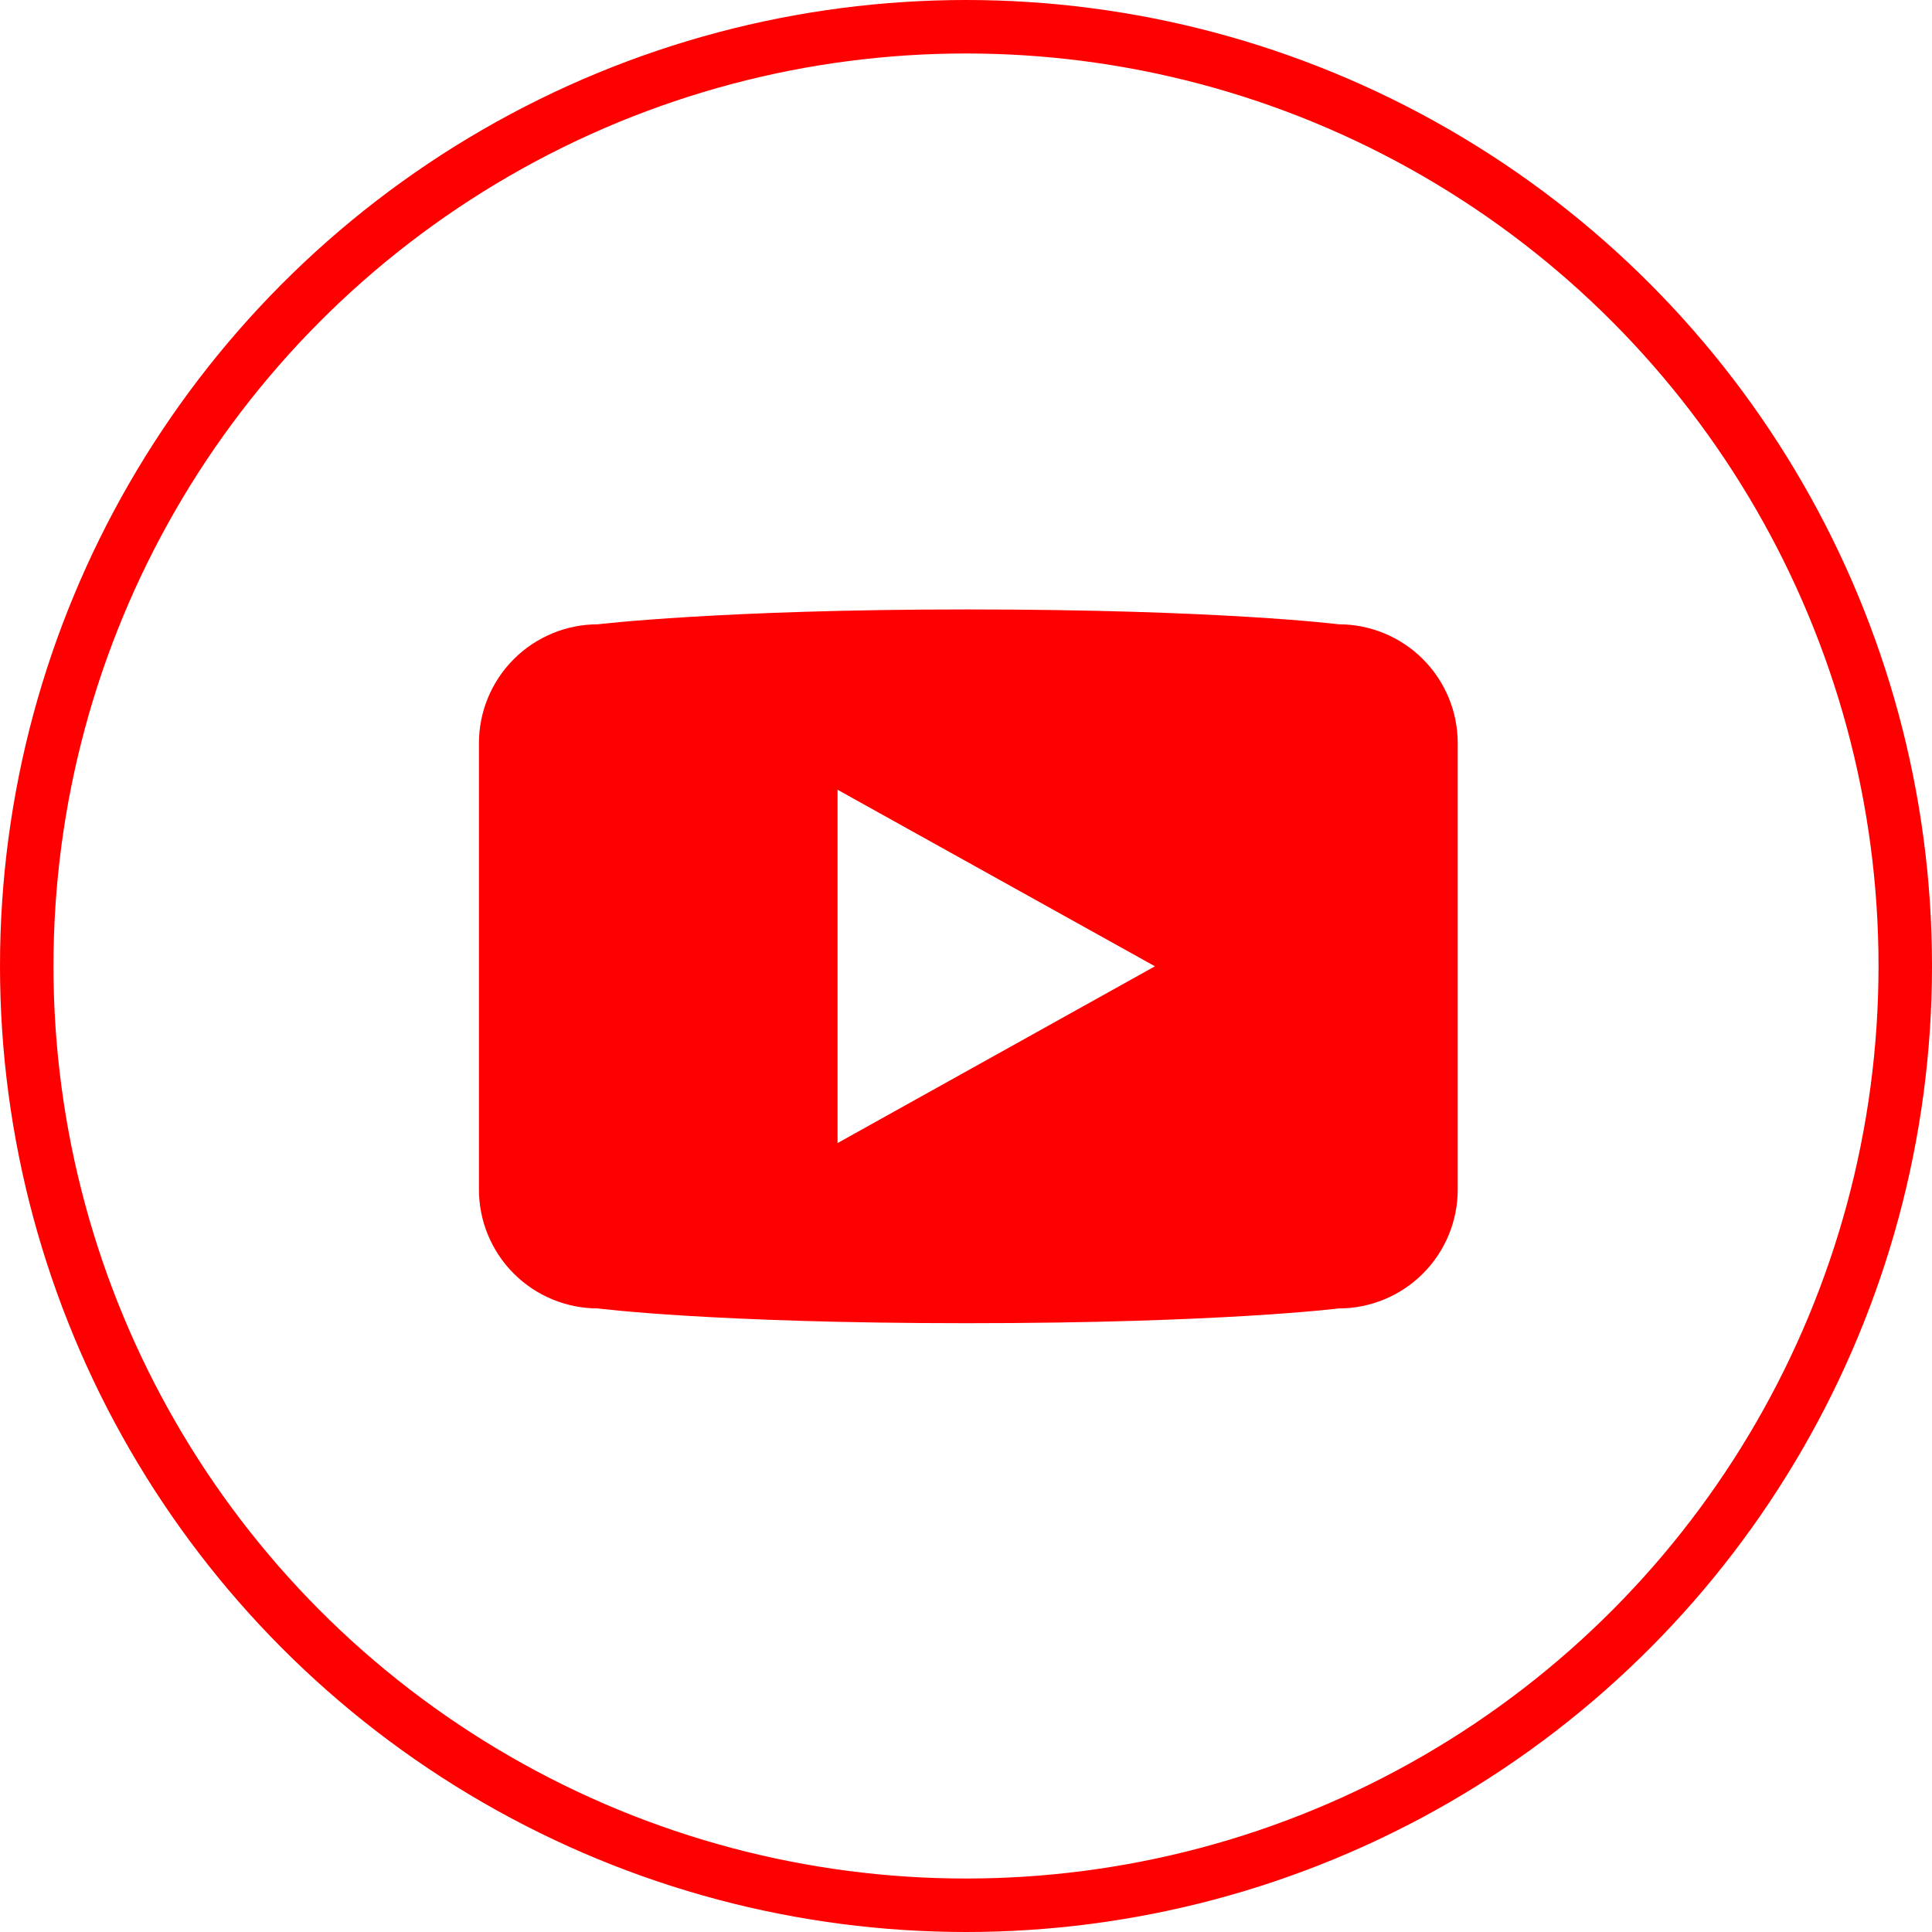
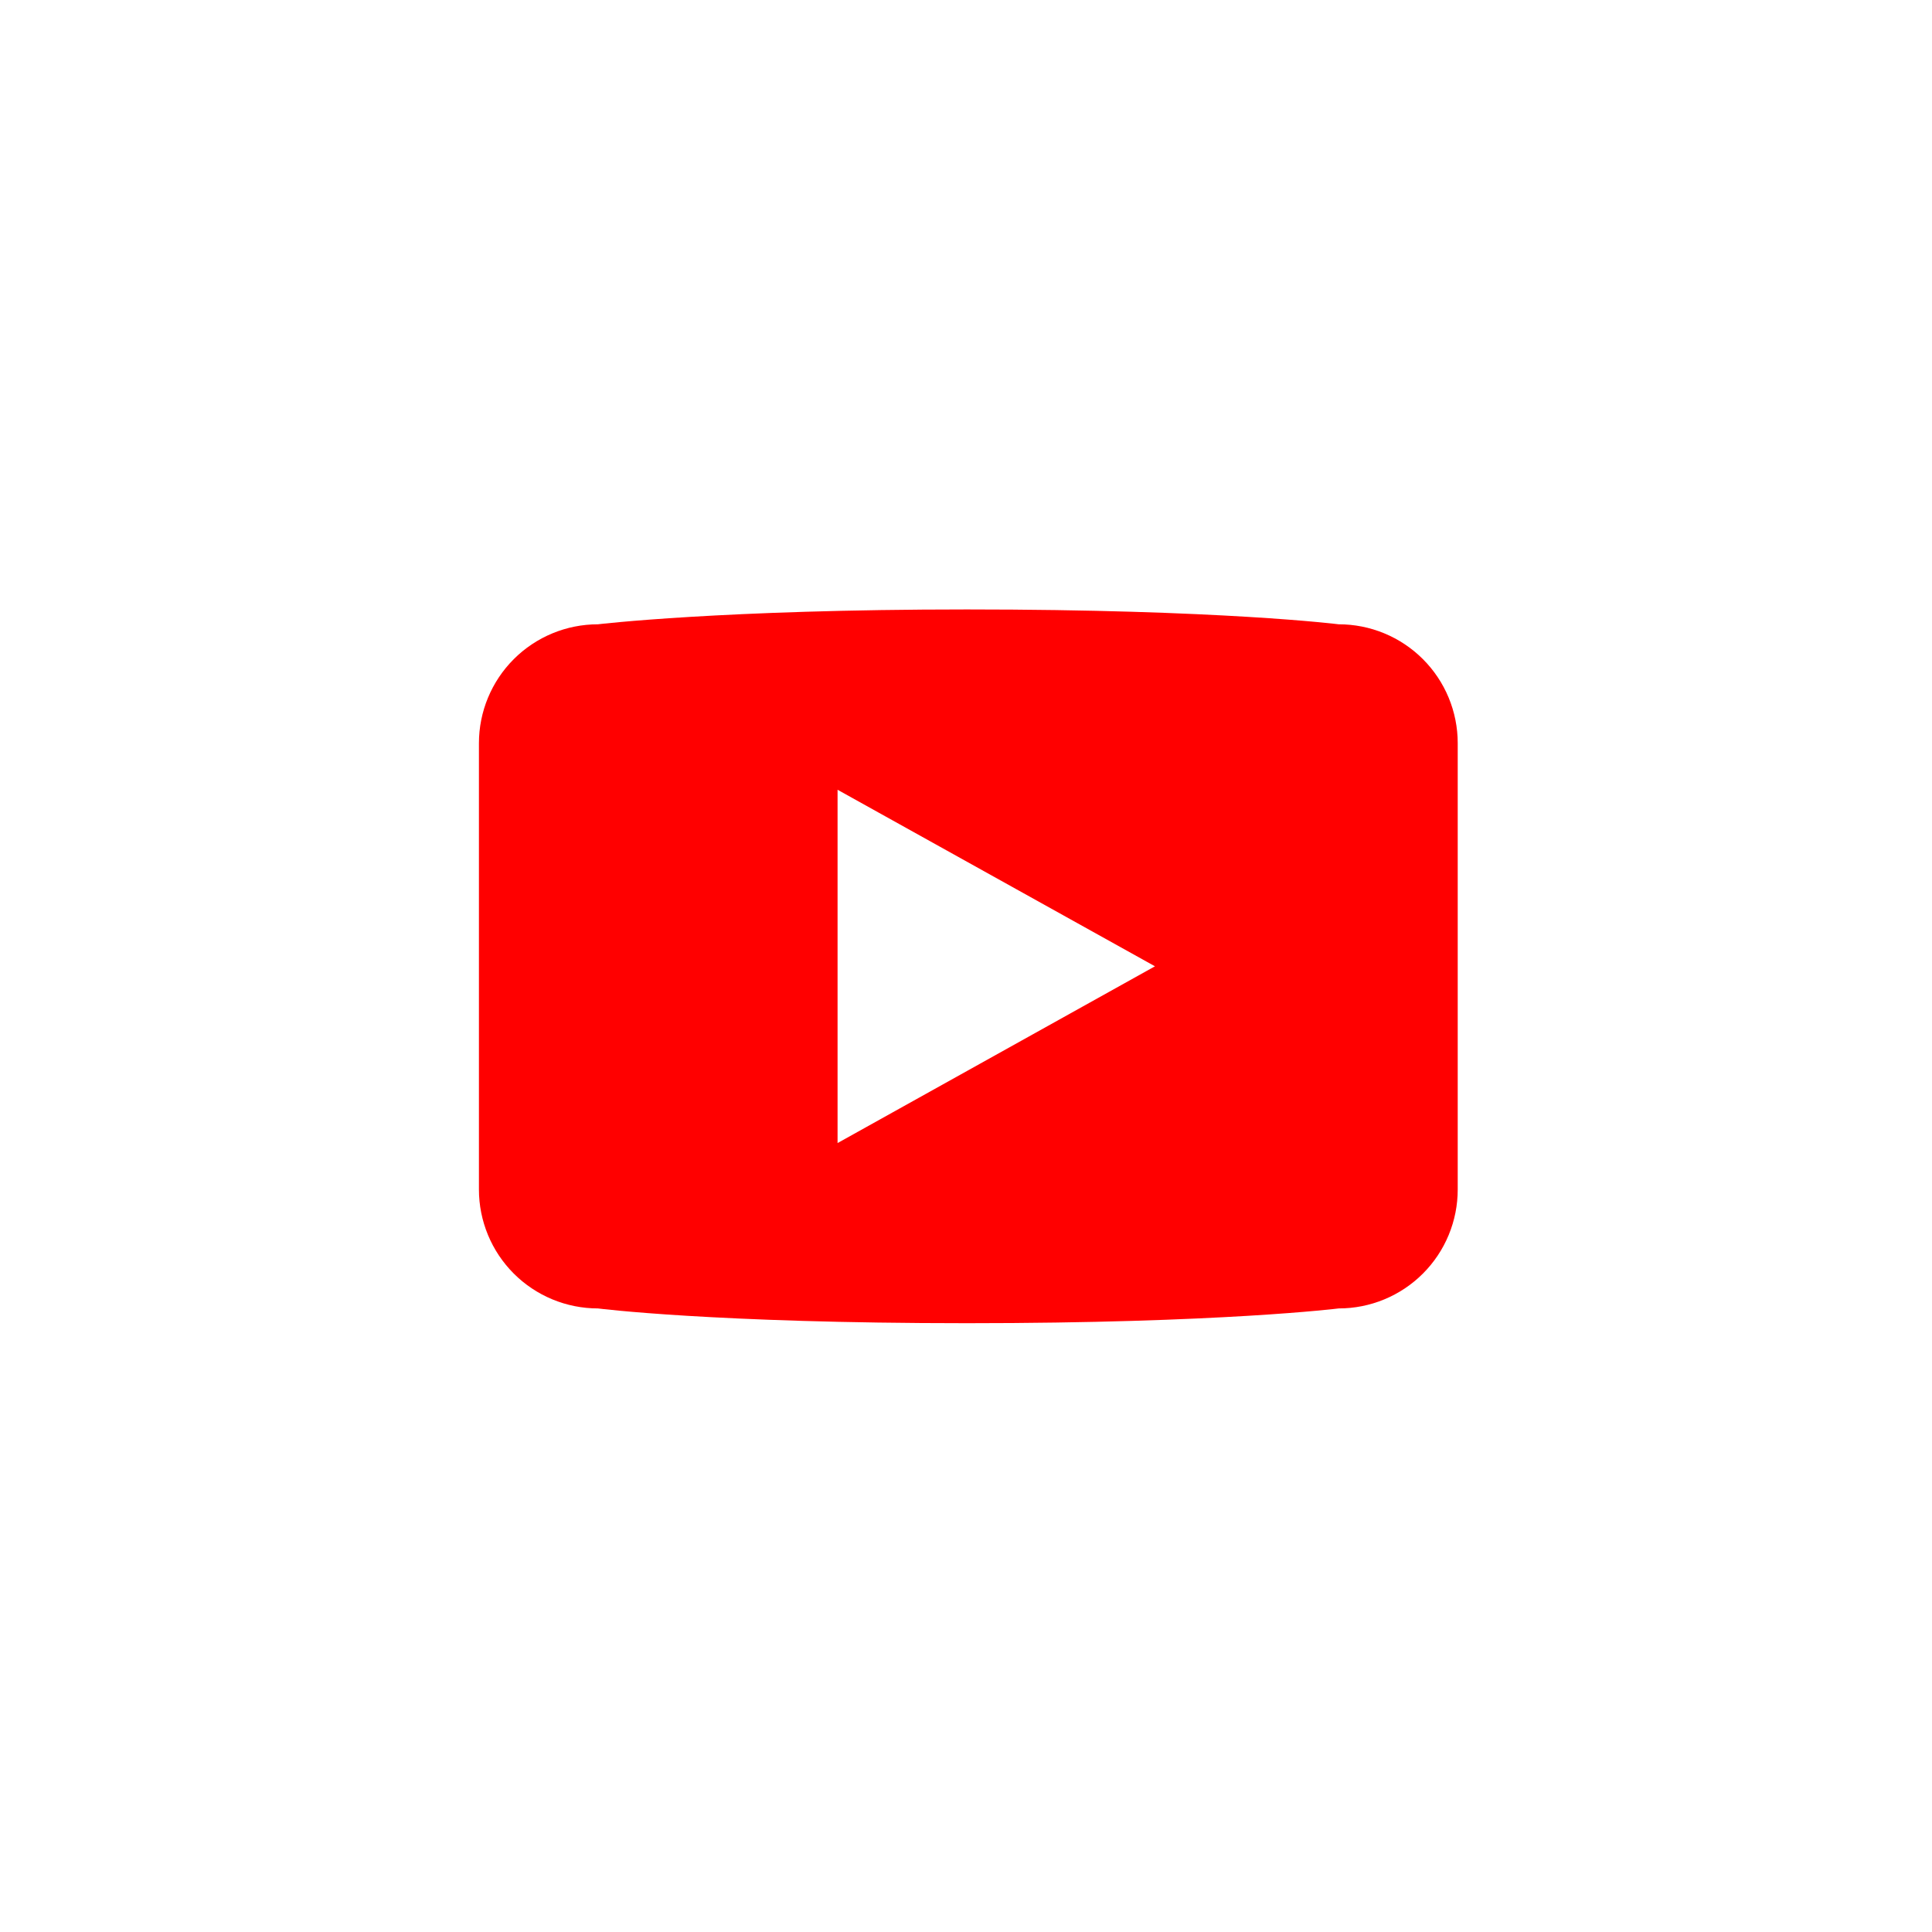
<svg xmlns="http://www.w3.org/2000/svg" width="831" height="831" viewBox="0 0 831 831" fill="none">
-   <circle cx="415.5" cy="415.5" r="404" stroke="#FF0000" stroke-width="23" />
  <path d="M575.81 268.526C575.81 268.526 525.003 262.137 415.888 262.137C310.312 262.137 257.171 268.526 257.171 268.526C243.598 268.531 230.582 273.923 220.986 283.518C211.391 293.112 206 306.123 206 319.689V511.605C205.997 518.324 207.319 524.977 209.889 531.186C212.459 537.394 216.228 543.036 220.98 547.788C225.731 552.541 231.373 556.312 237.583 558.886C243.792 561.459 250.448 562.785 257.171 562.787C257.171 562.787 306.581 569.137 415.888 569.137C525.137 569.137 575.81 562.787 575.81 562.787C582.536 562.792 589.196 561.472 595.41 558.901C601.624 556.331 607.27 552.56 612.025 547.806C616.779 543.052 620.55 537.408 623.119 531.196C625.689 524.984 627.008 518.327 627 511.605V319.651C627 312.934 625.676 306.283 623.103 300.077C620.53 293.872 616.758 288.234 612.004 283.486C607.251 278.738 601.607 274.973 595.397 272.406C589.186 269.839 582.531 268.521 575.81 268.526ZM360.258 491.656V339.696L496.777 415.628L360.258 491.656Z" fill="#FF0000" />
</svg>